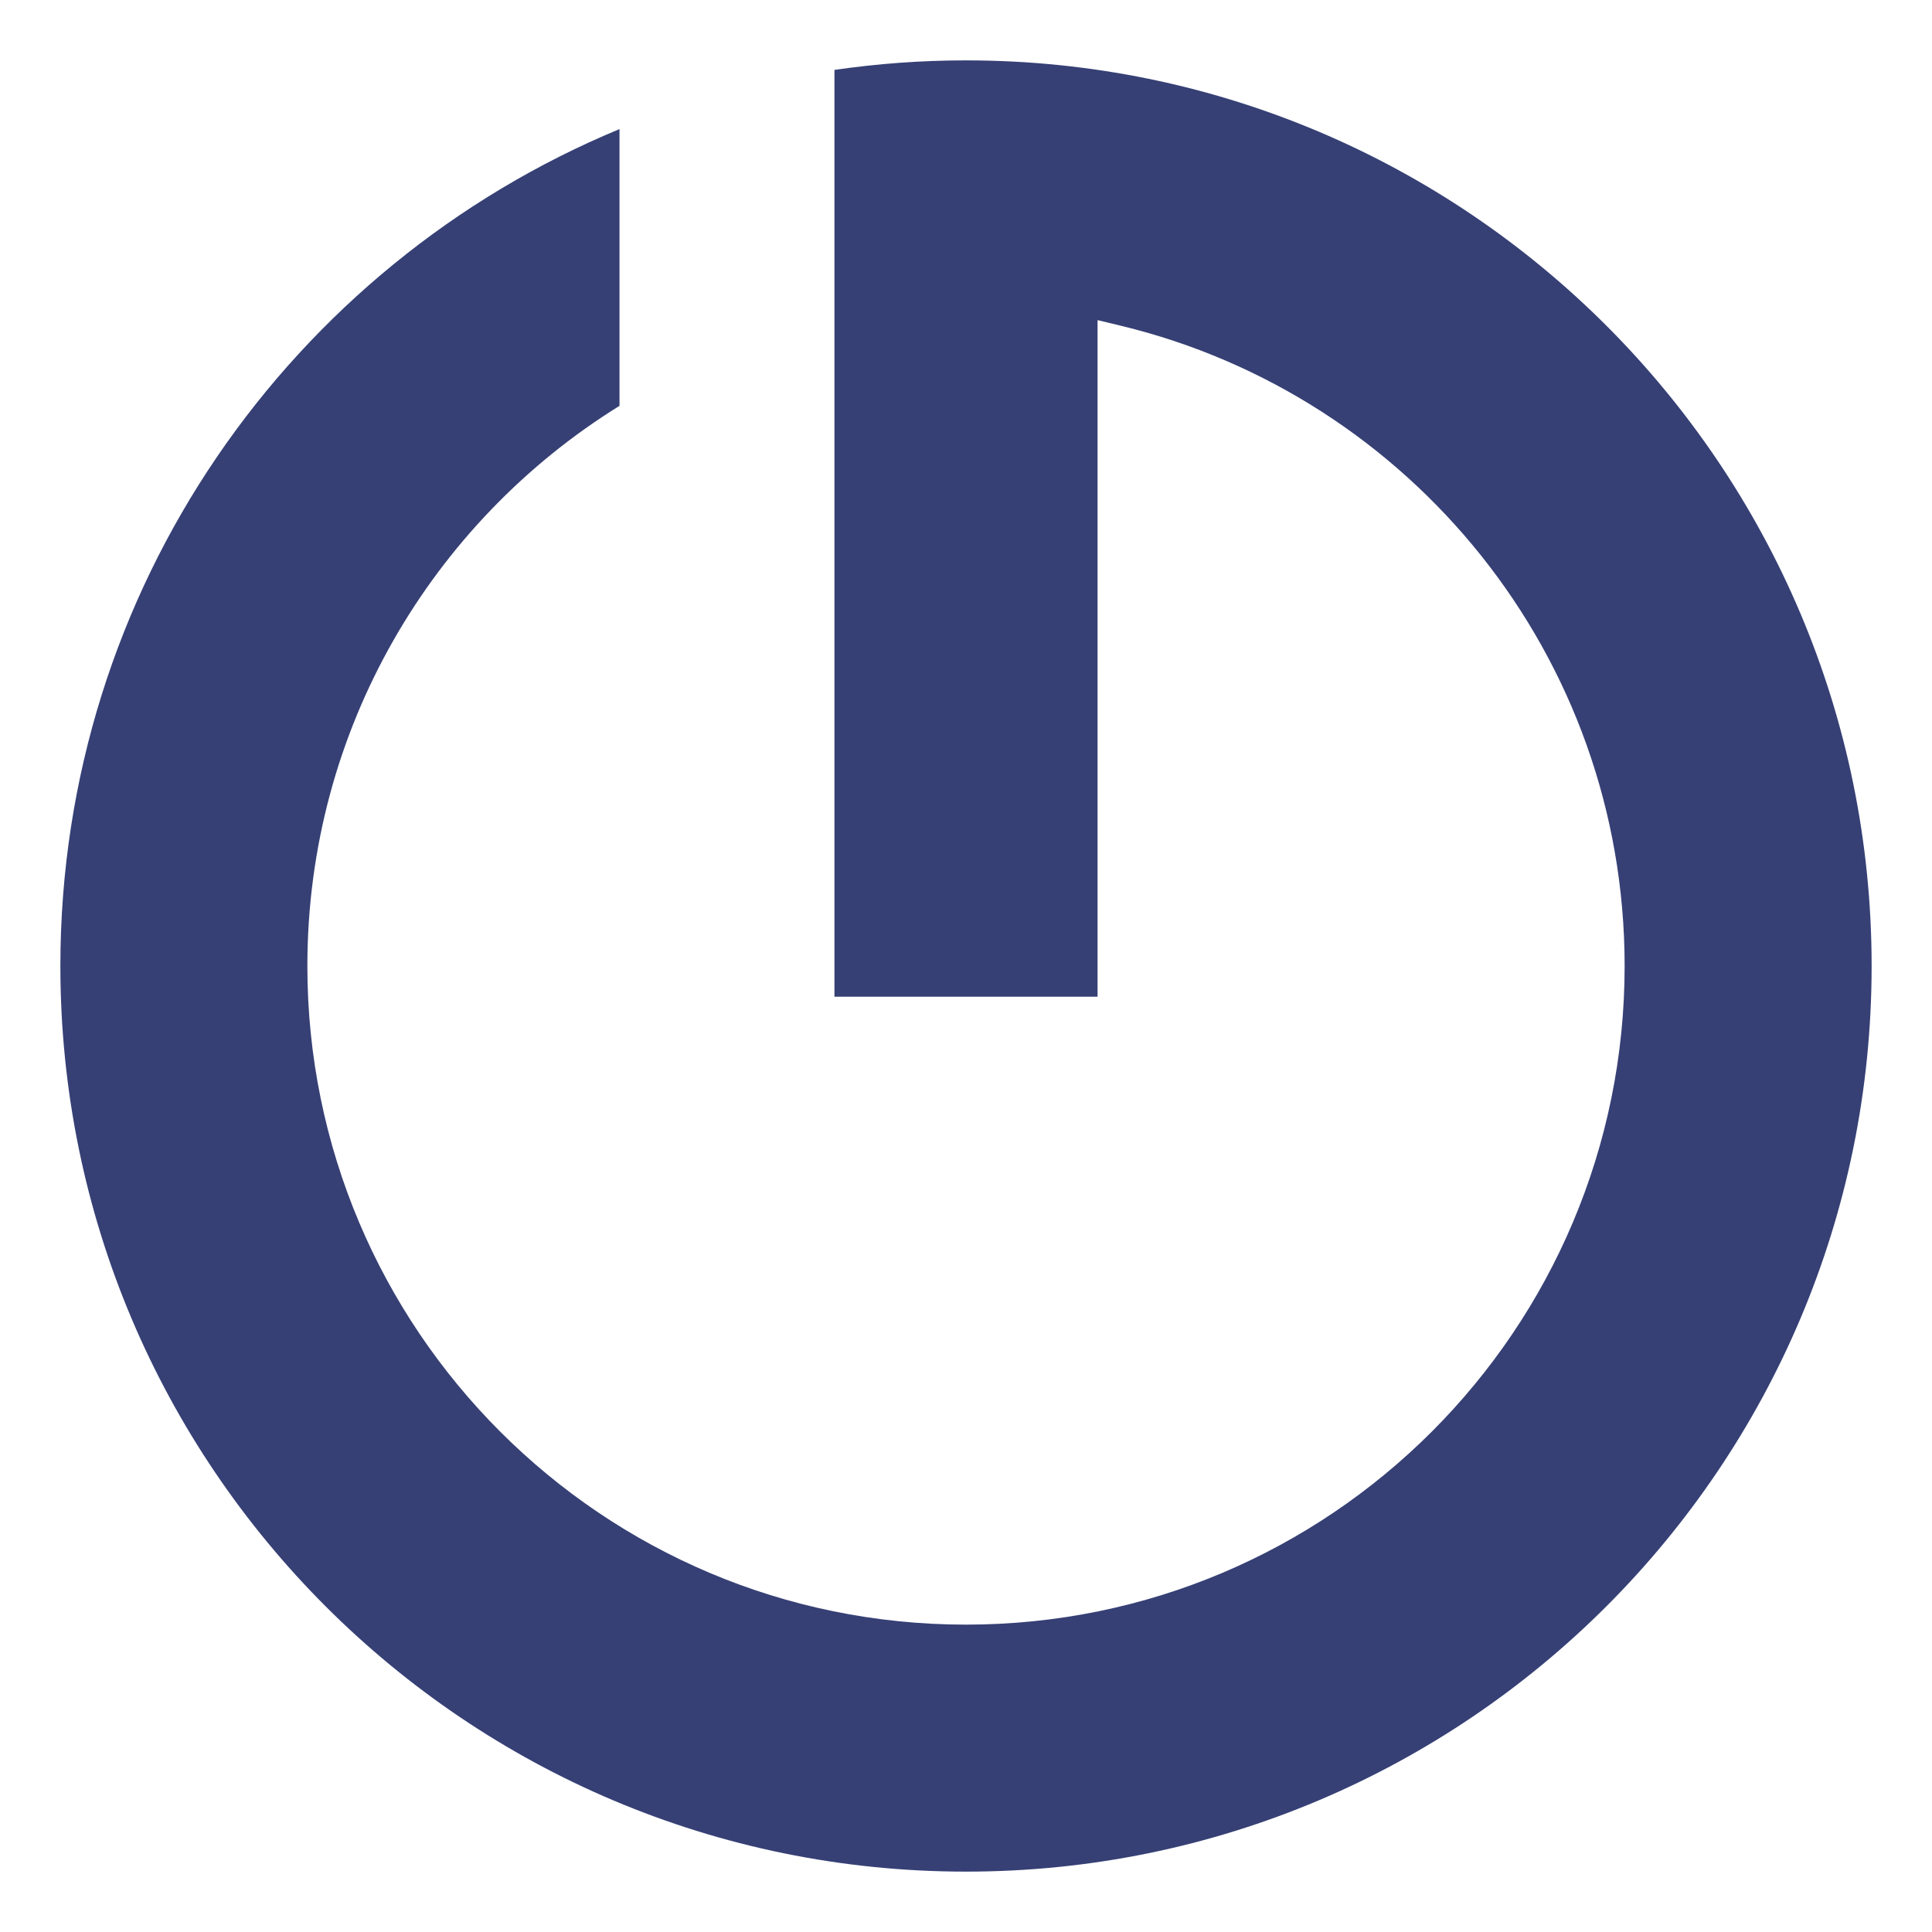
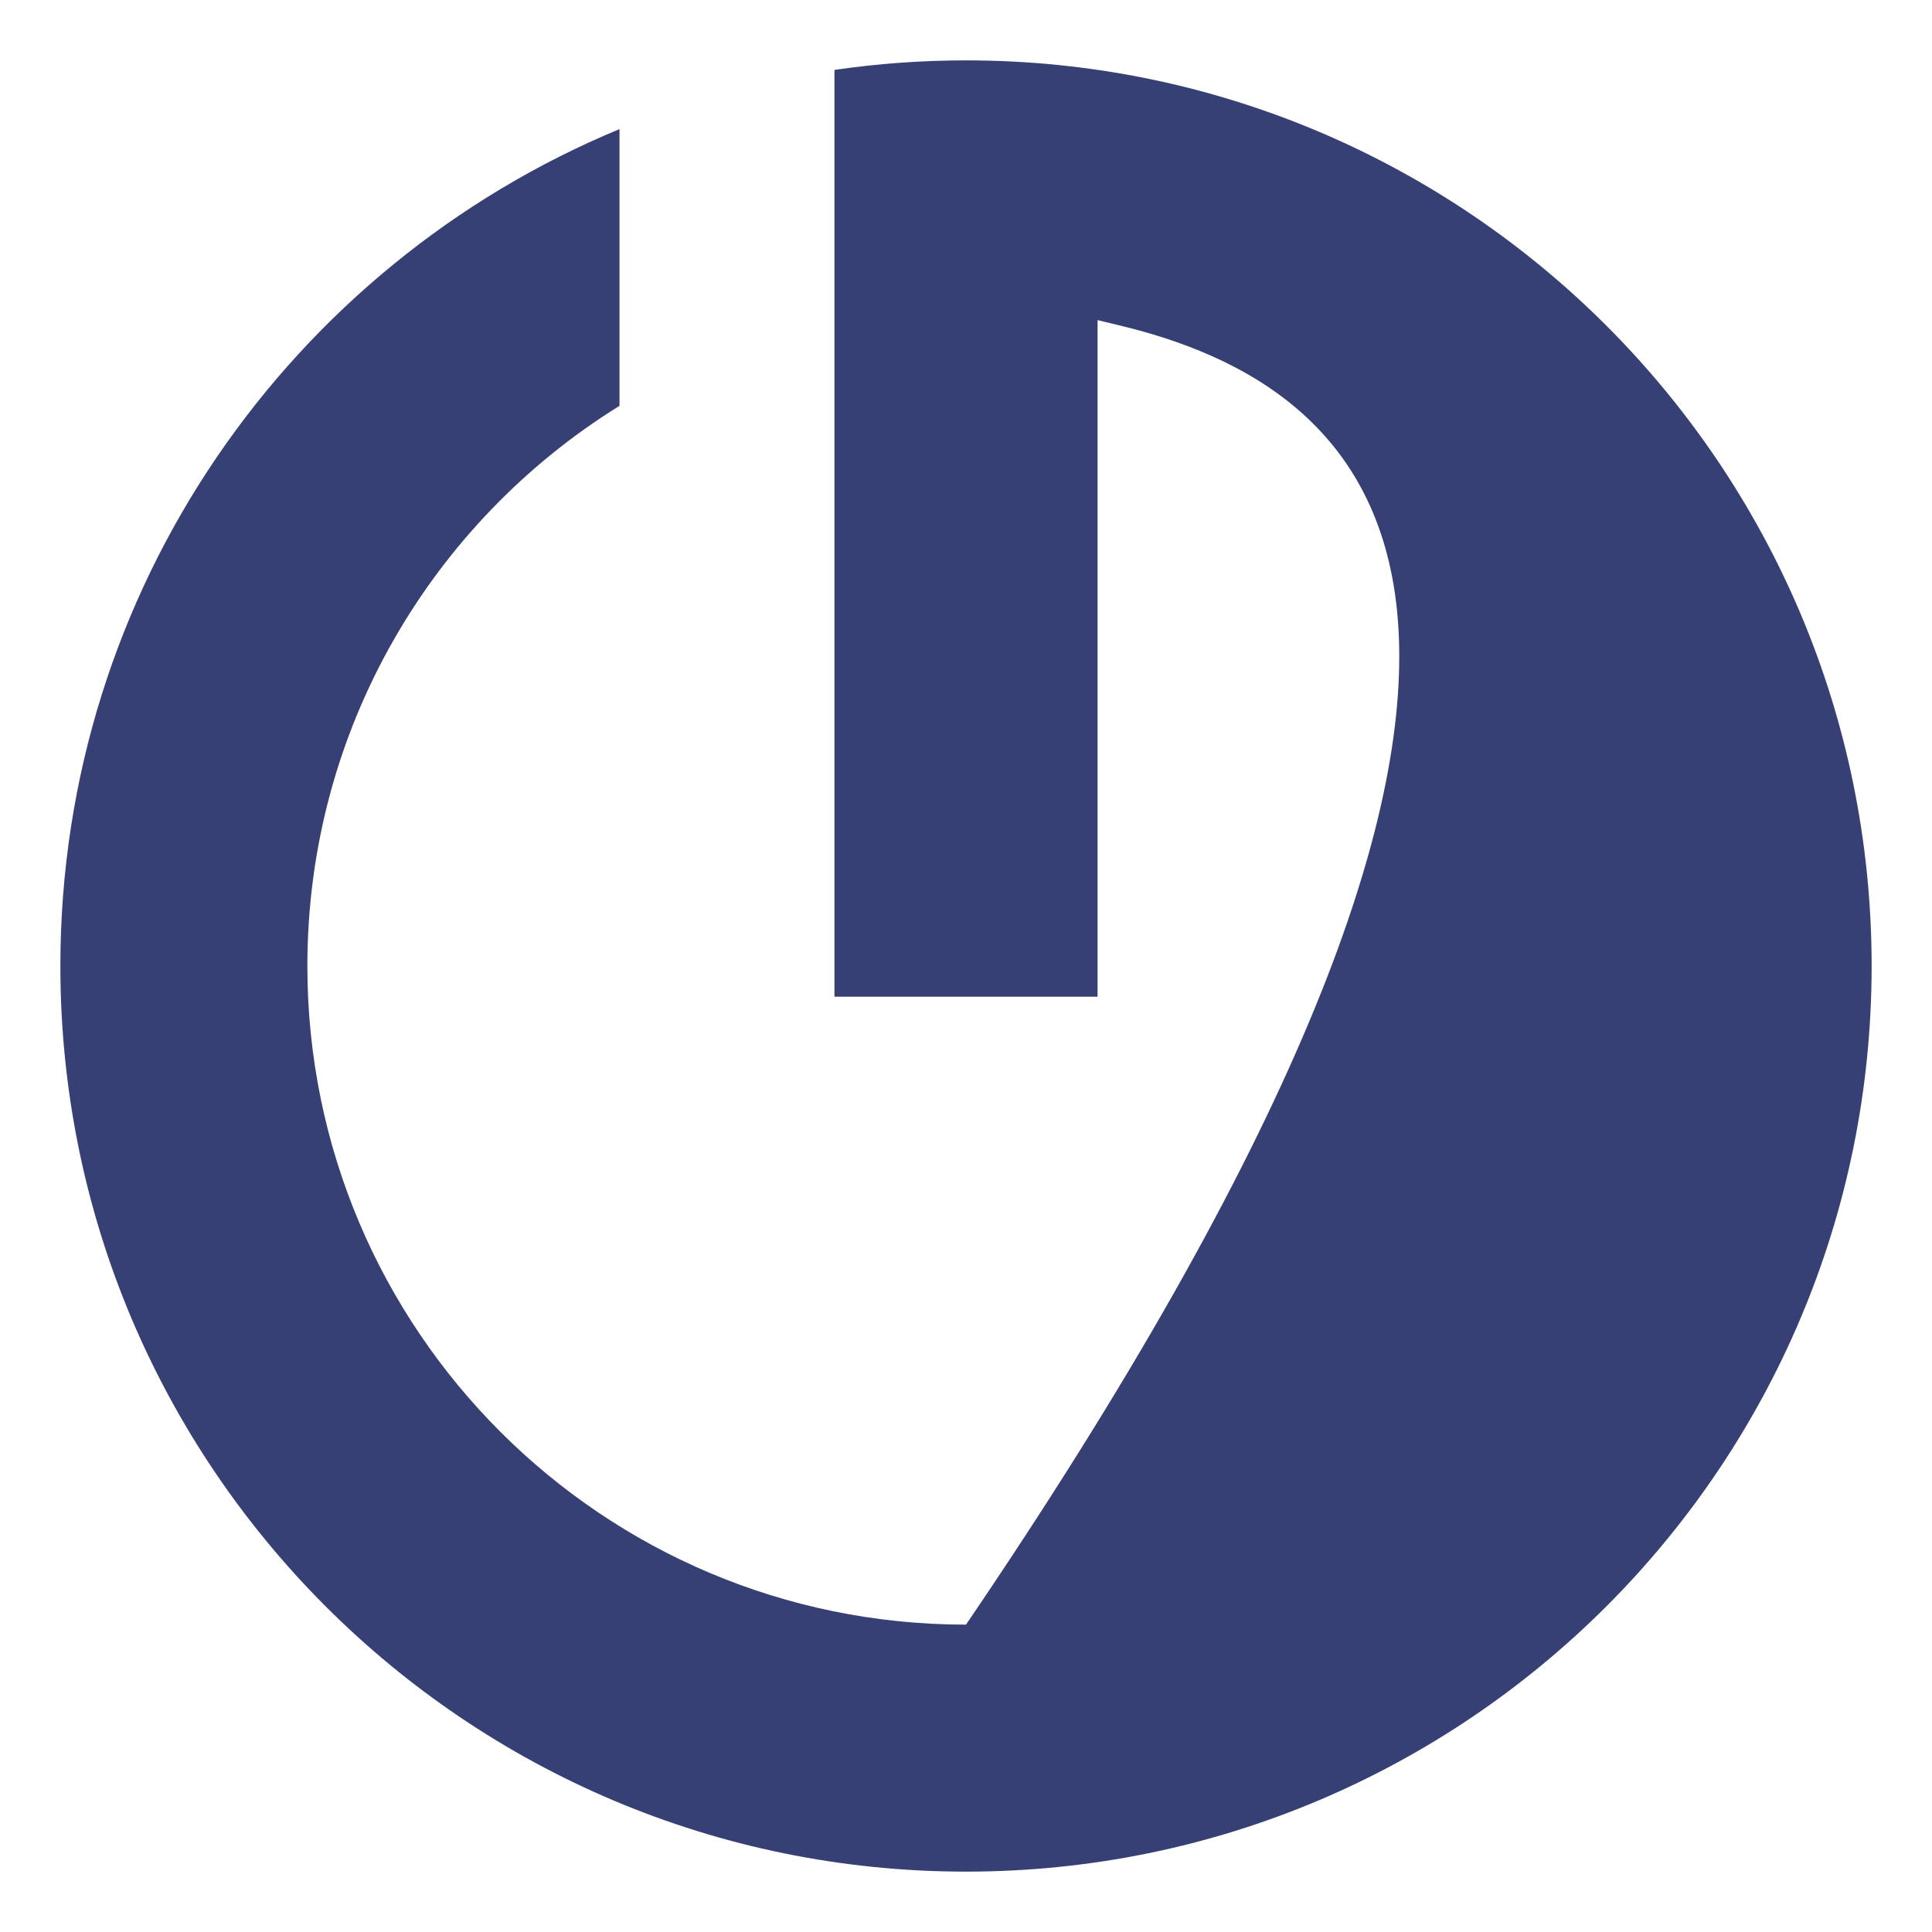
<svg xmlns="http://www.w3.org/2000/svg" version="1.1" width="32" height="32">
  <svg width="32" height="32" viewBox="0 0 32 32" fill="none">
-     <path d="M18.179 16.509H13.821V1.158C14.533 1.054 15.26 1 16 1C24.284 1 31 7.716 31 16C31 24.284 24.284 31 16 31C7.716 31 1 24.284 1 16C1 9.749 4.824 4.392 10.261 2.138V6.722C7.159 8.645 5.091 12.081 5.091 16C5.091 22.025 9.975 26.909 16 26.909C22.025 26.909 26.909 22.025 26.909 16C26.909 10.861 23.355 6.554 18.572 5.397L18.179 5.302V16.509Z" fill="#364075" />
+     <path d="M18.179 16.509H13.821V1.158C14.533 1.054 15.26 1 16 1C24.284 1 31 7.716 31 16C31 24.284 24.284 31 16 31C7.716 31 1 24.284 1 16C1 9.749 4.824 4.392 10.261 2.138V6.722C7.159 8.645 5.091 12.081 5.091 16C5.091 22.025 9.975 26.909 16 26.909C26.909 10.861 23.355 6.554 18.572 5.397L18.179 5.302V16.509Z" fill="#364075" />
  </svg>
  <style>@media (prefers-color-scheme: light) { :root { filter: none; } } @media (prefers-color-scheme: dark) { :root { filter: contrast(0.385) brightness(4.5); } } </style>
</svg>